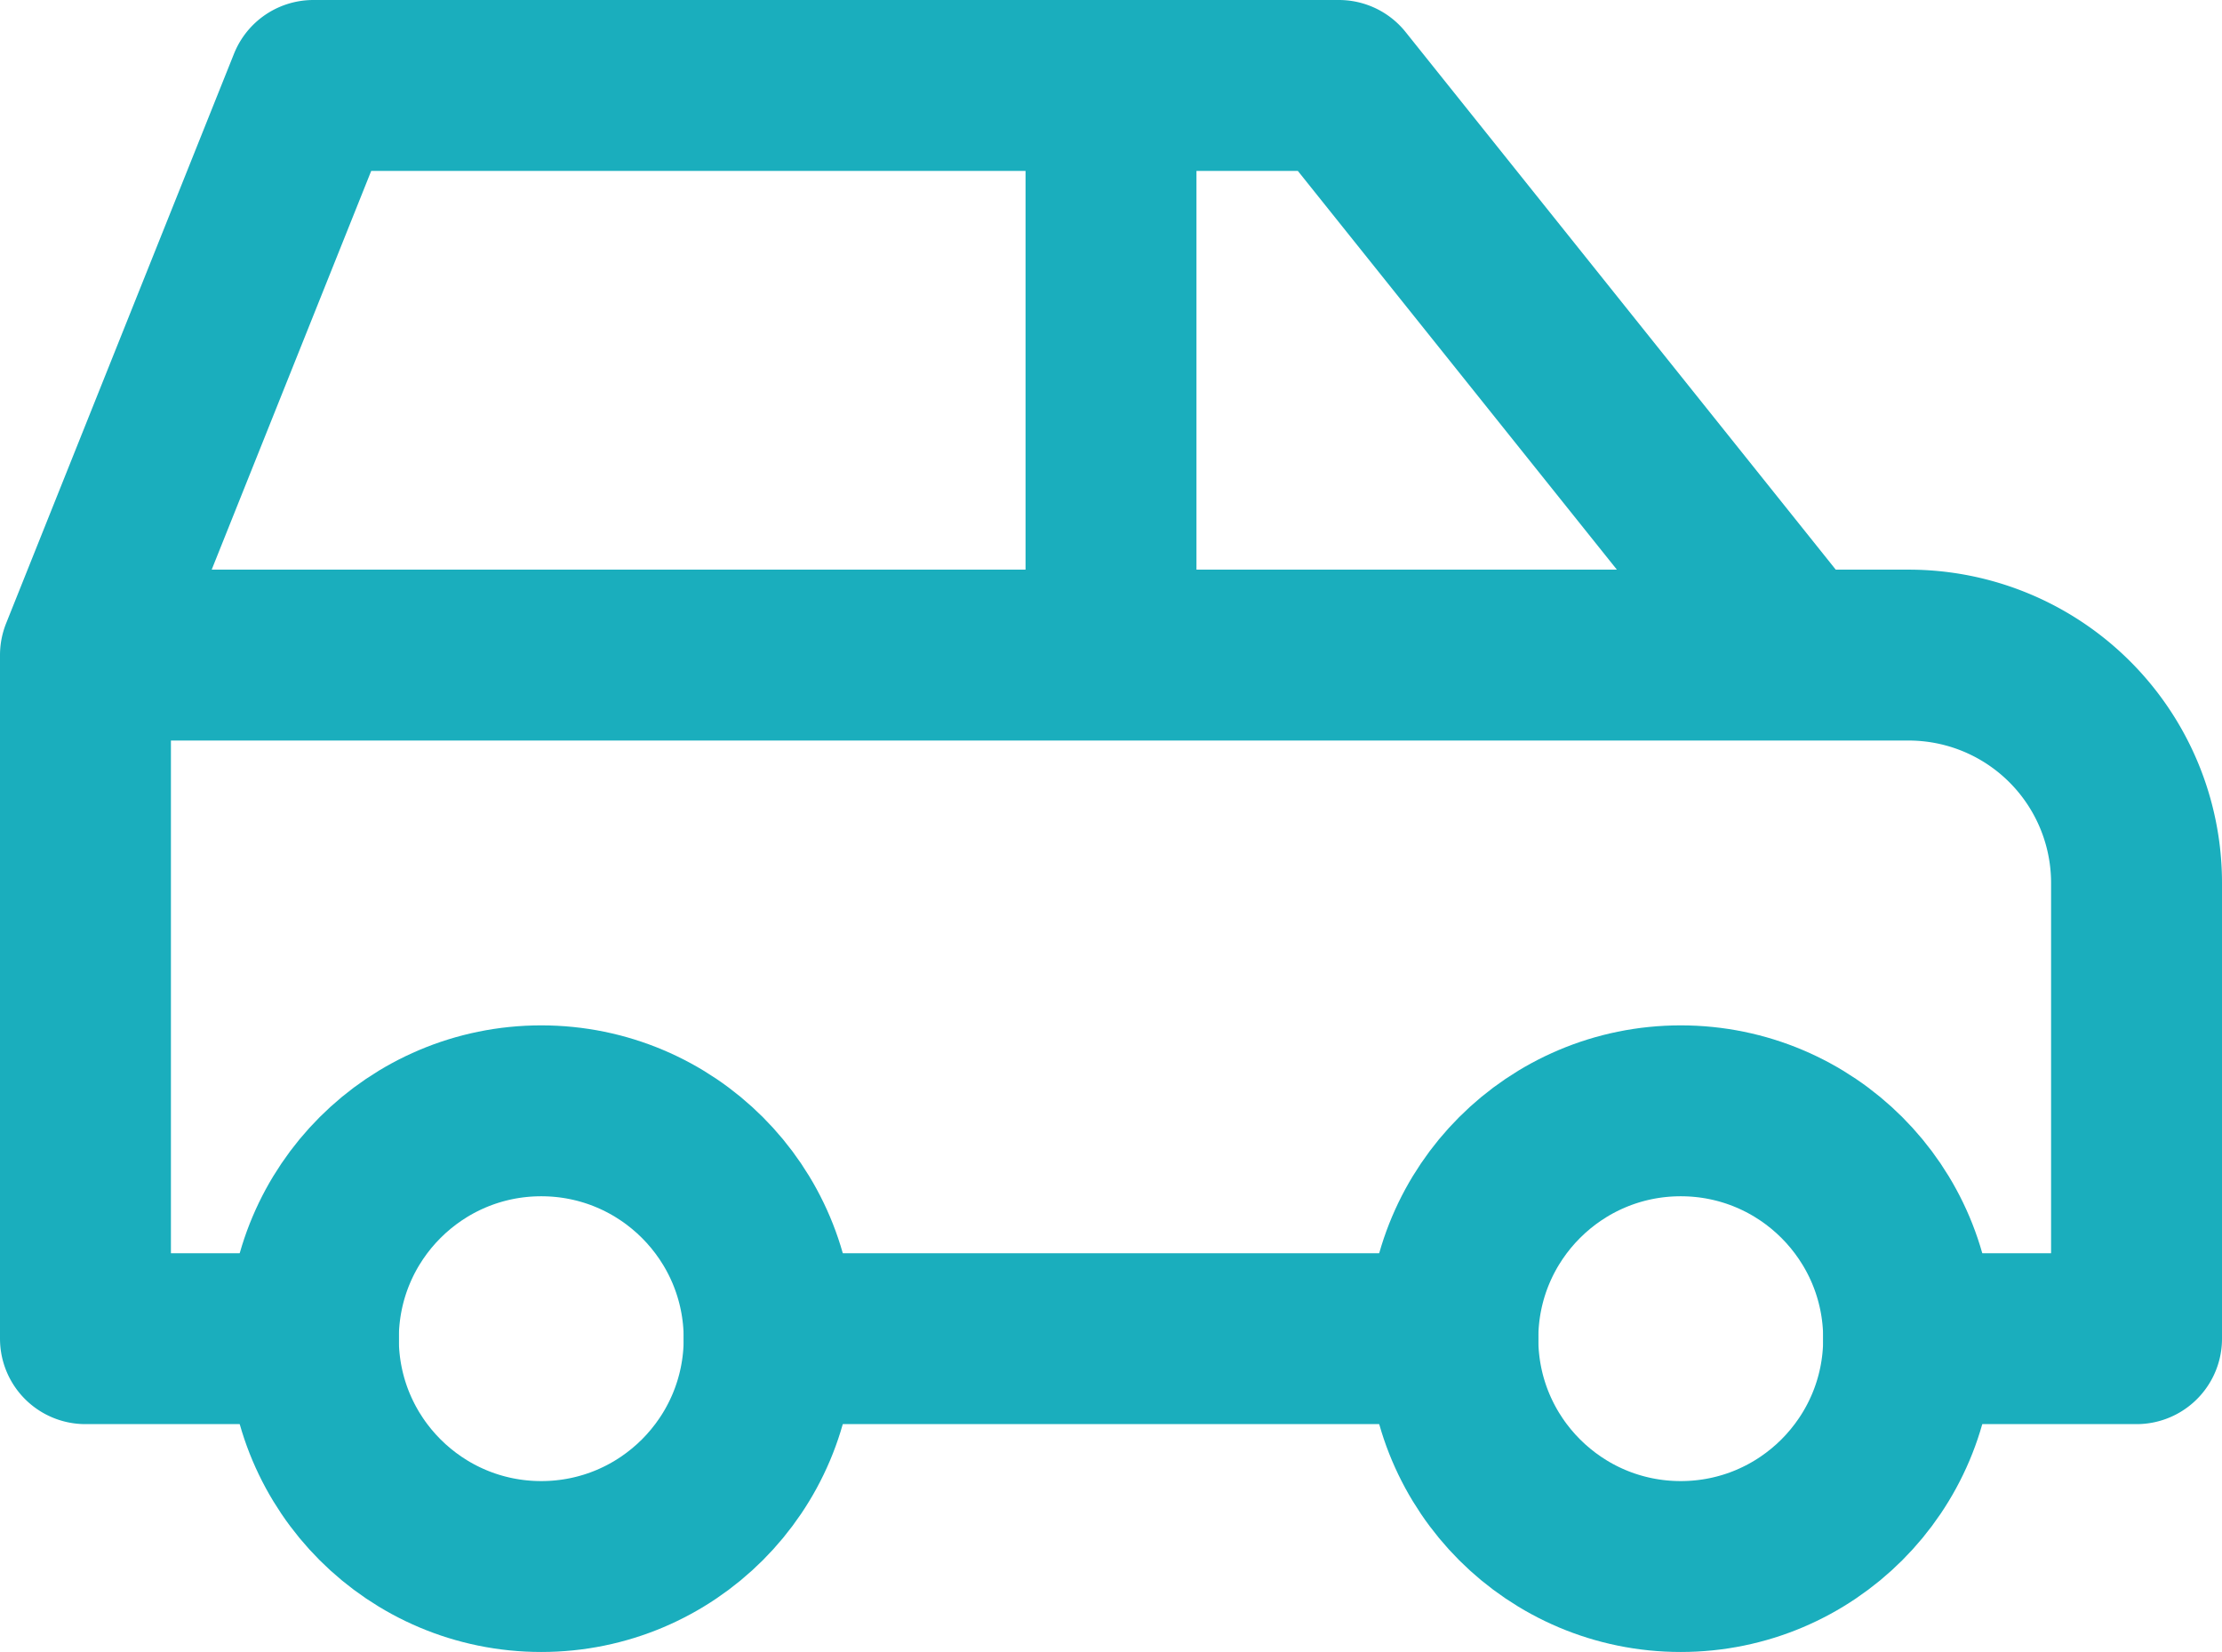
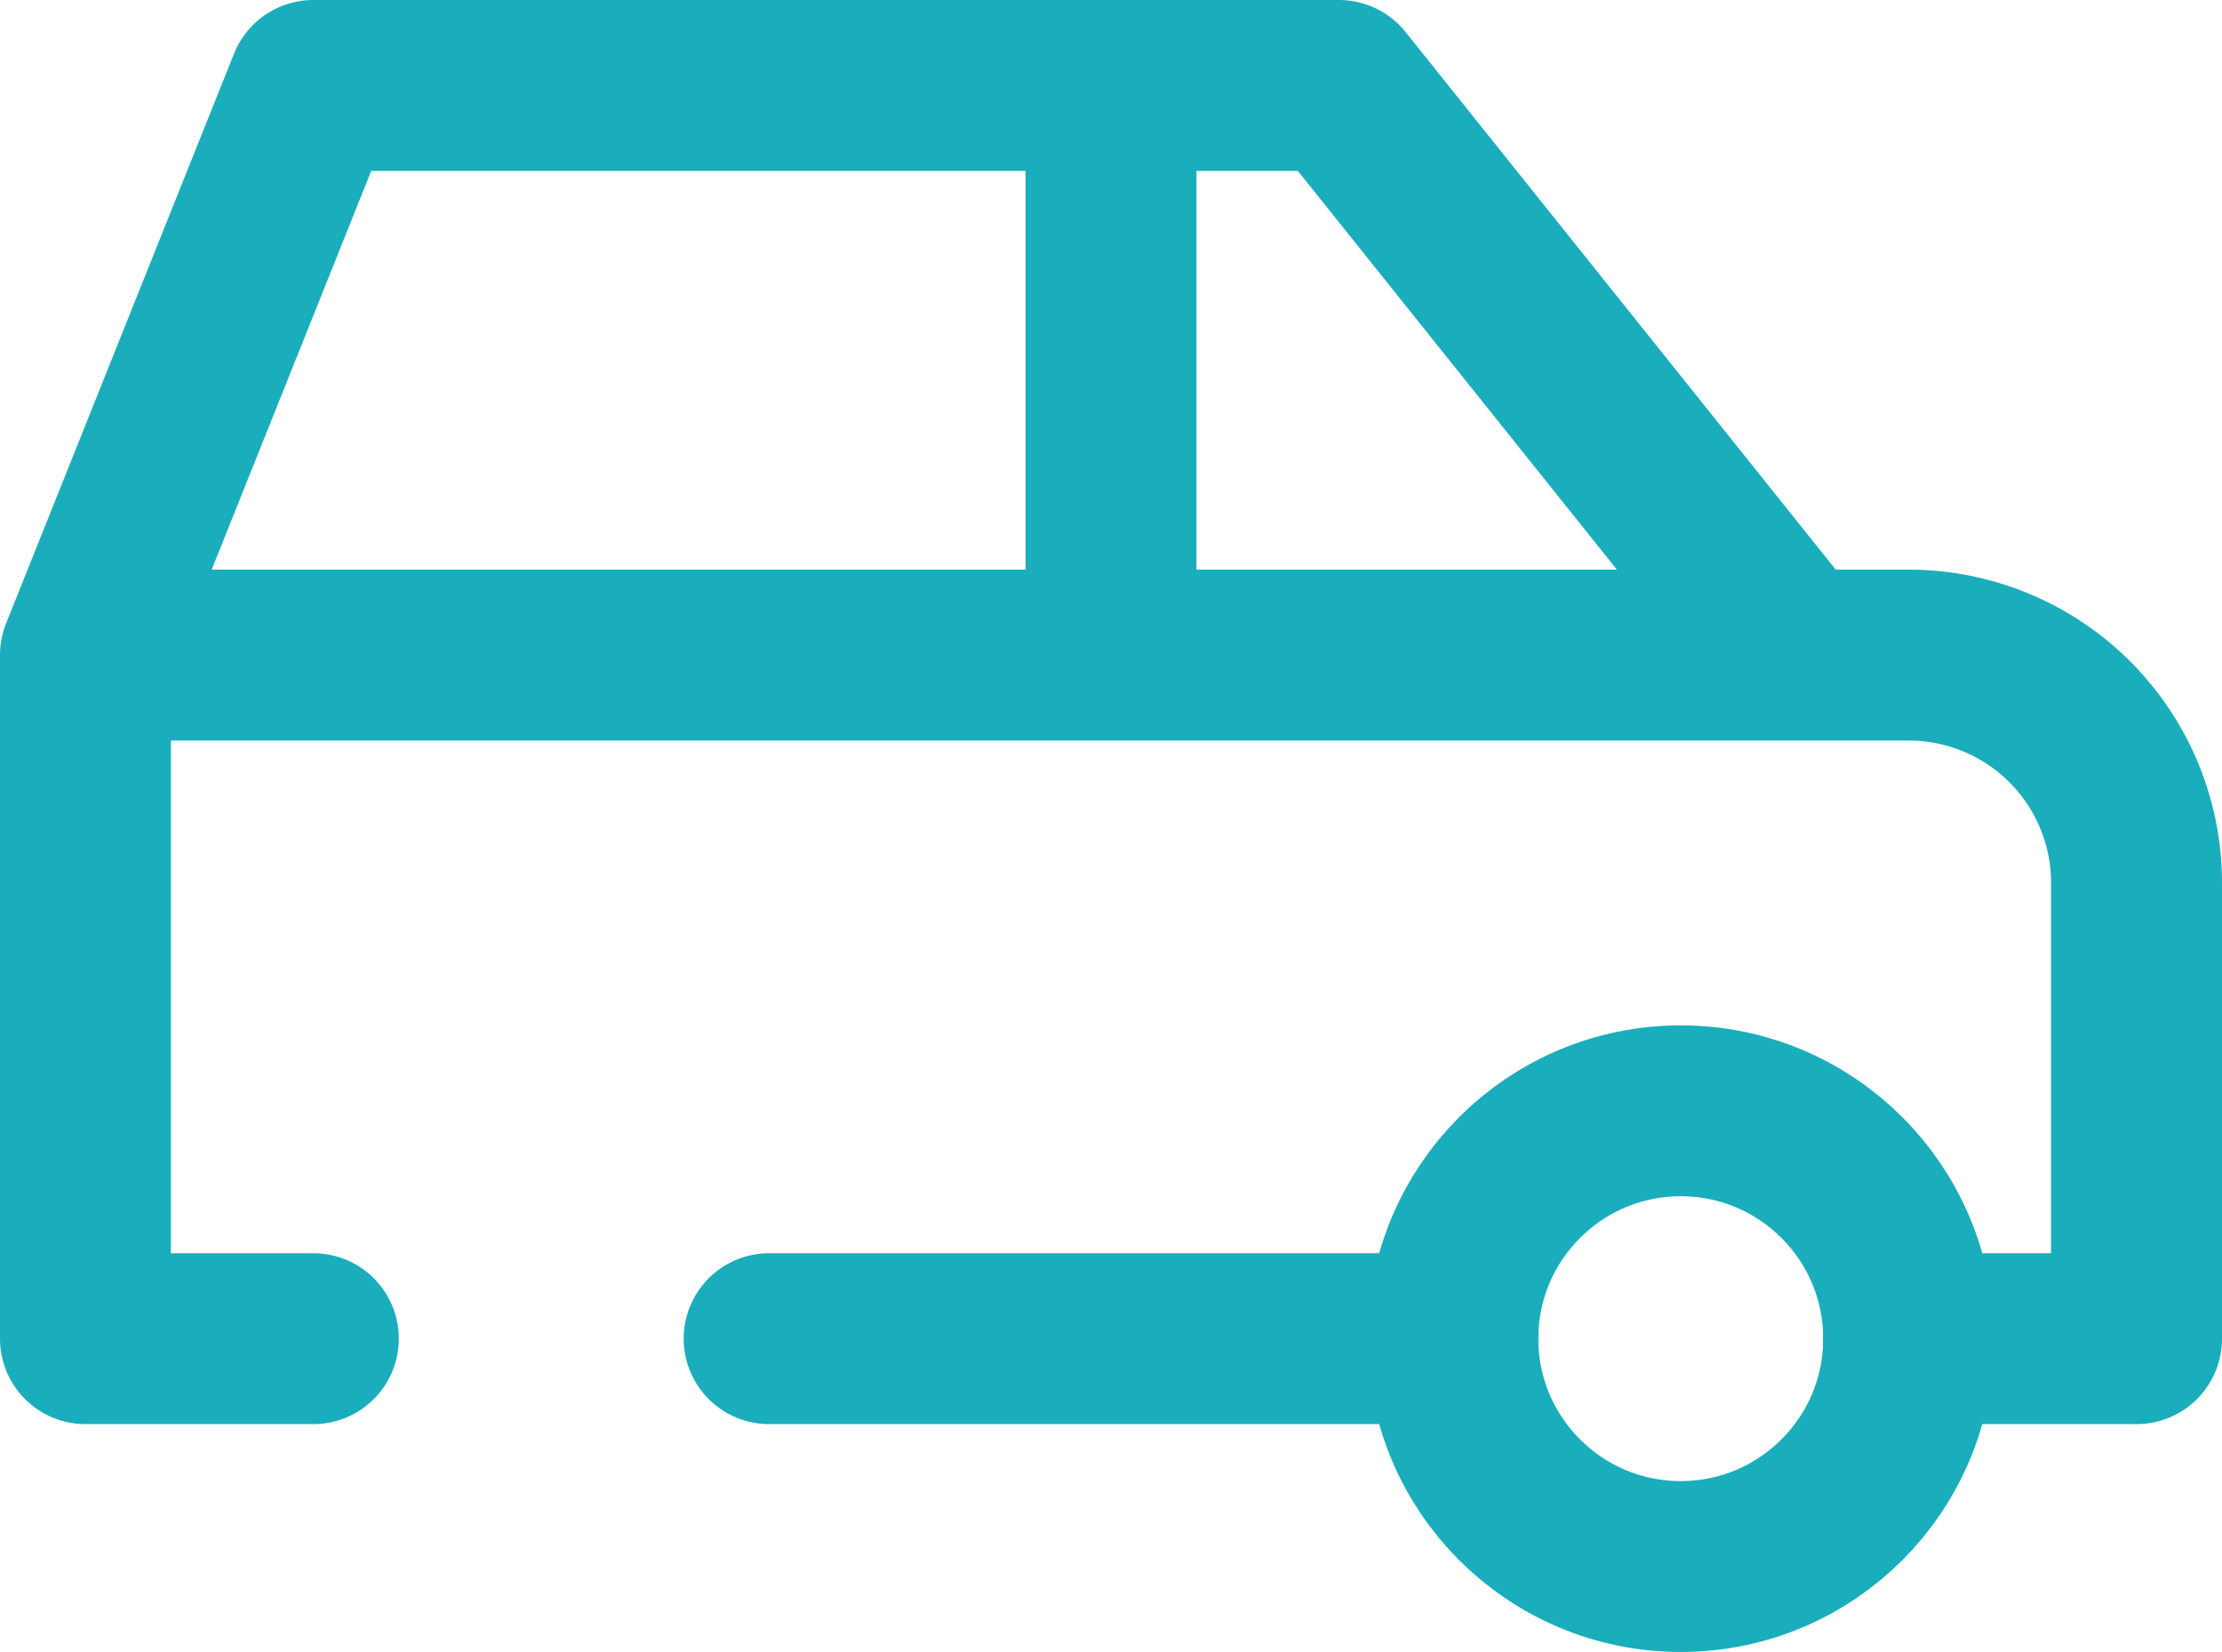
<svg xmlns="http://www.w3.org/2000/svg" width="19.5" height="14.5" viewBox="0 0 19.5 14.5">
  <g id="Сгруппировать_43351" data-name="Сгруппировать 43351" transform="translate(-1079.056 -956.142)" fill="none" stroke="#1aaebd" stroke-linecap="round" stroke-linejoin="round" stroke-width="1.5">
-     <circle id="Ellipse_2284" data-name="Ellipse 2284" cx="2" cy="2" r="2" transform="translate(1081.806 965.892)" />
    <circle id="Ellipse_2285" data-name="Ellipse 2285" cx="2" cy="2" r="2" transform="translate(1091.806 965.892)" />
    <path id="Tracé_160447" data-name="Tracé 160447" d="M1081.806 967.892h-2v-6l2-5h9l4 5h1a2 2 0 012 2v4h-2m-4 0h-6m-6-6h15m-6 0v-5" />
  </g>
</svg>